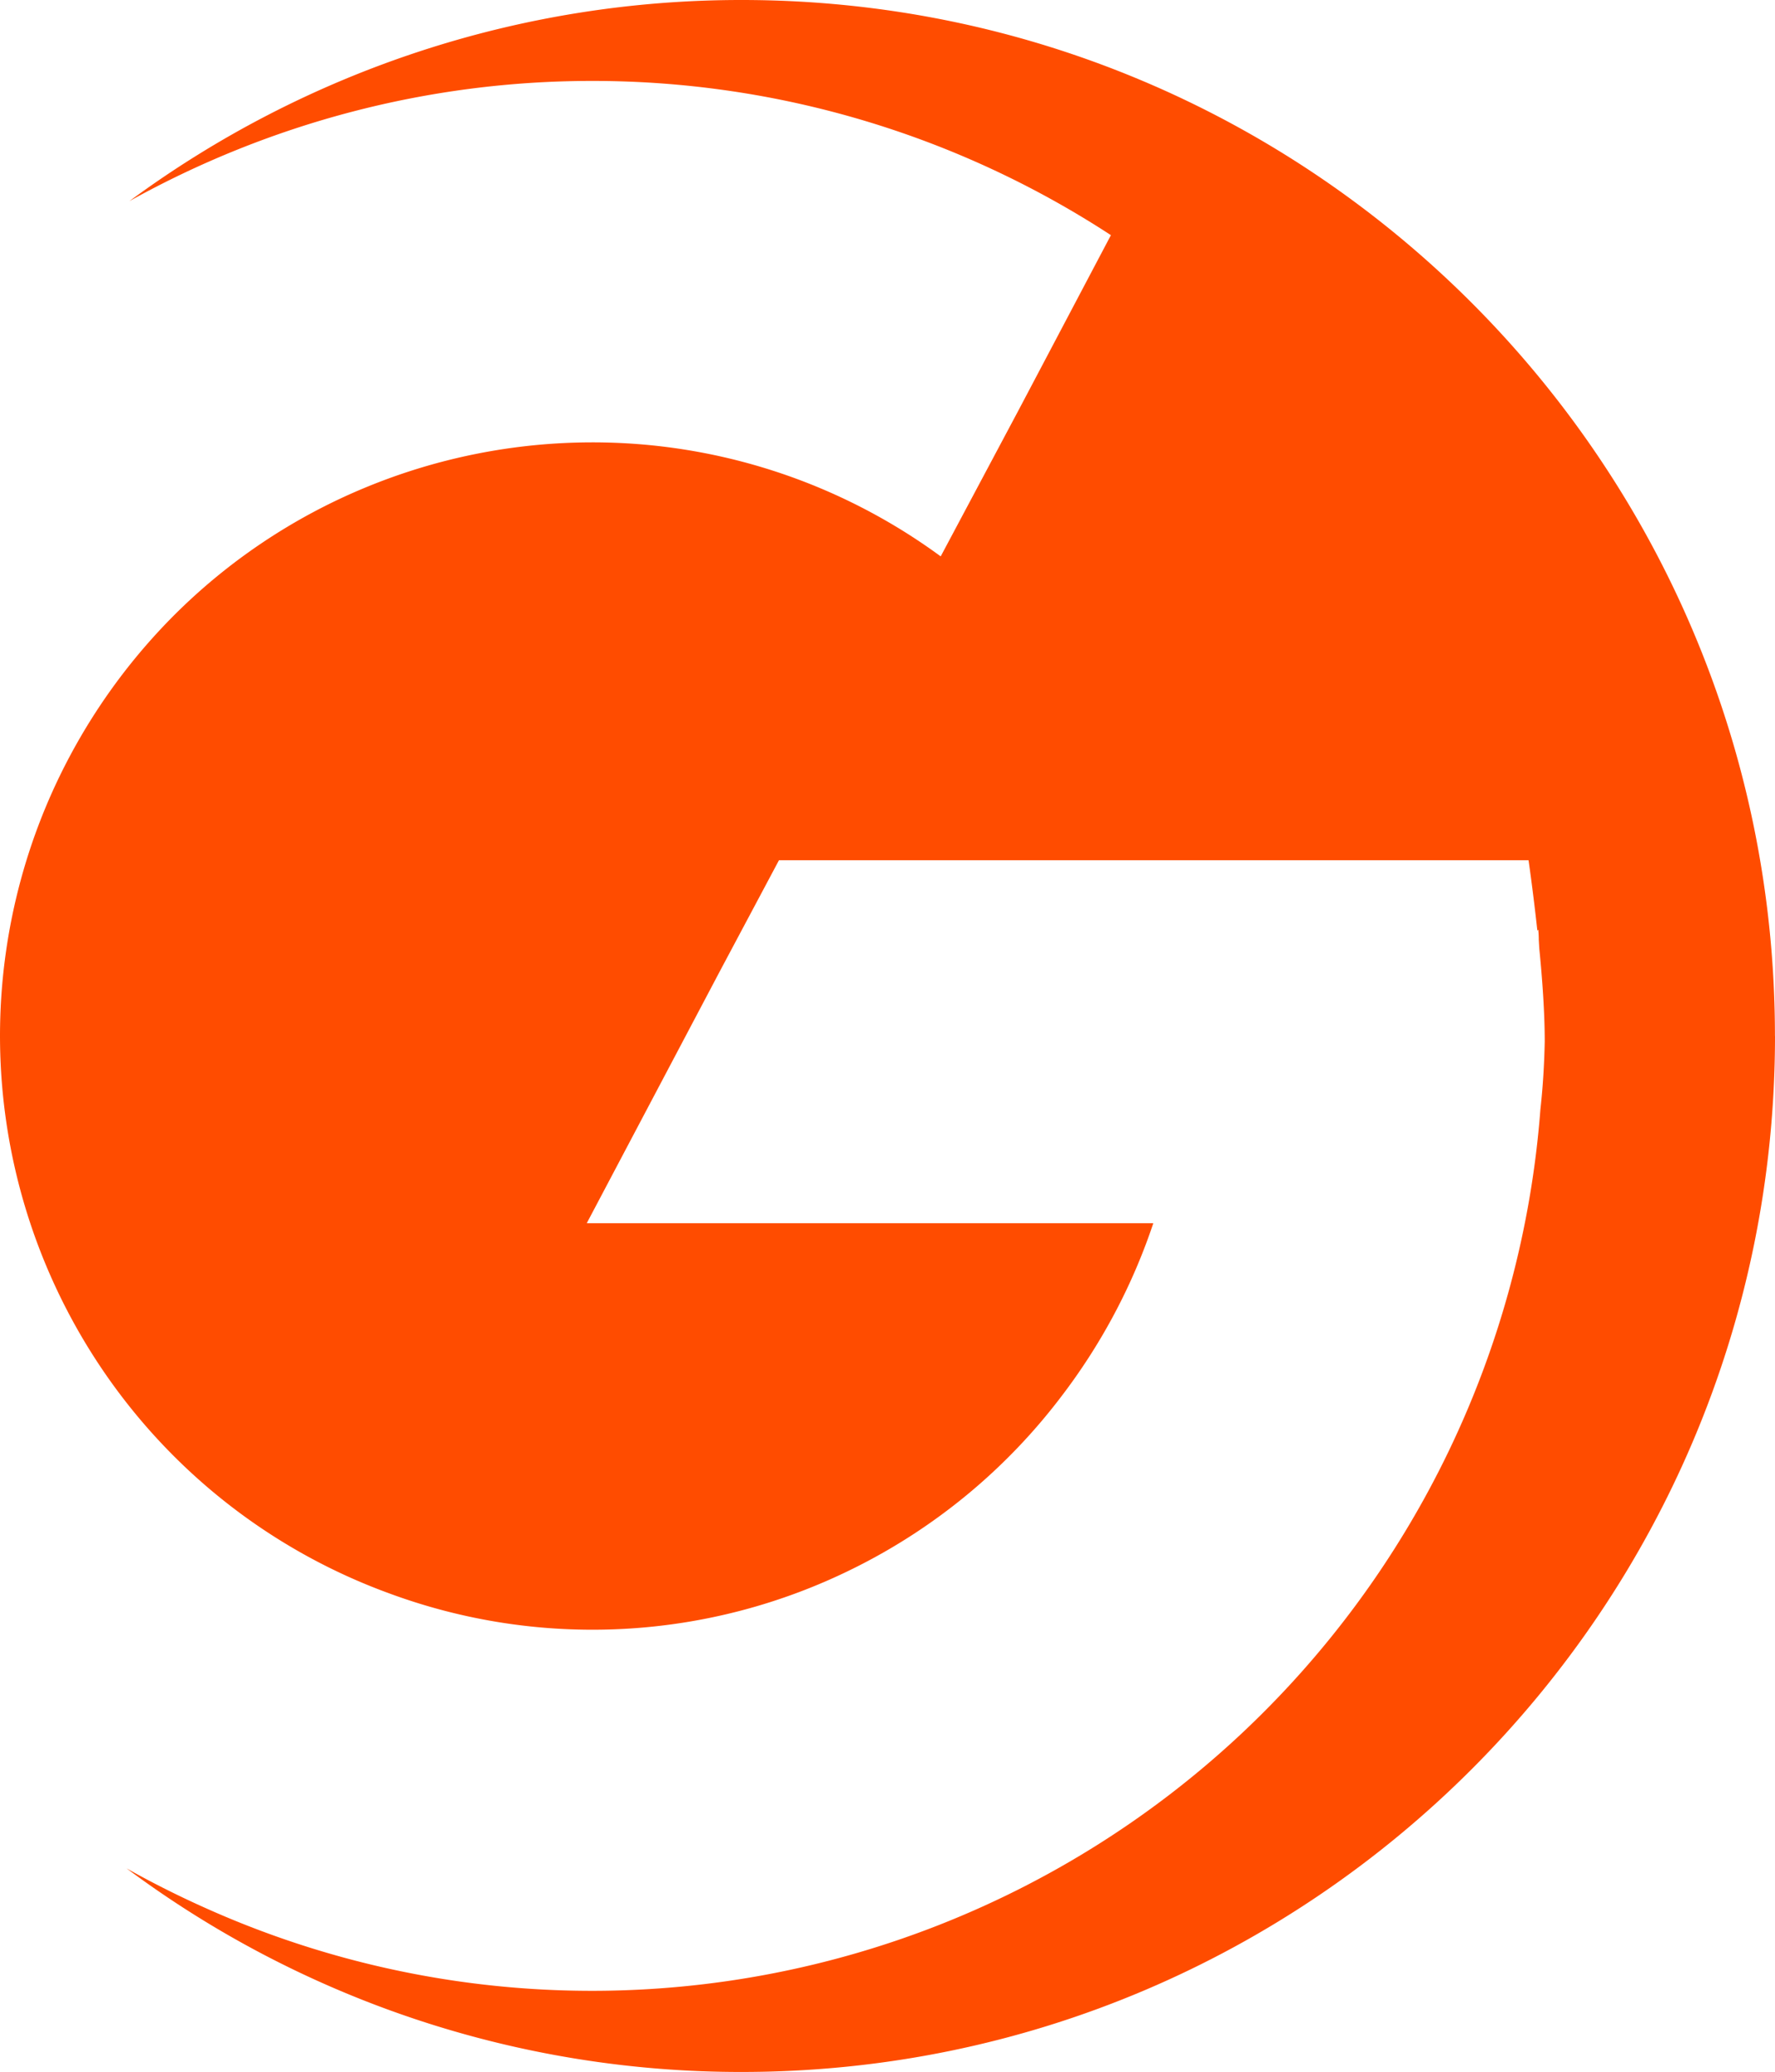
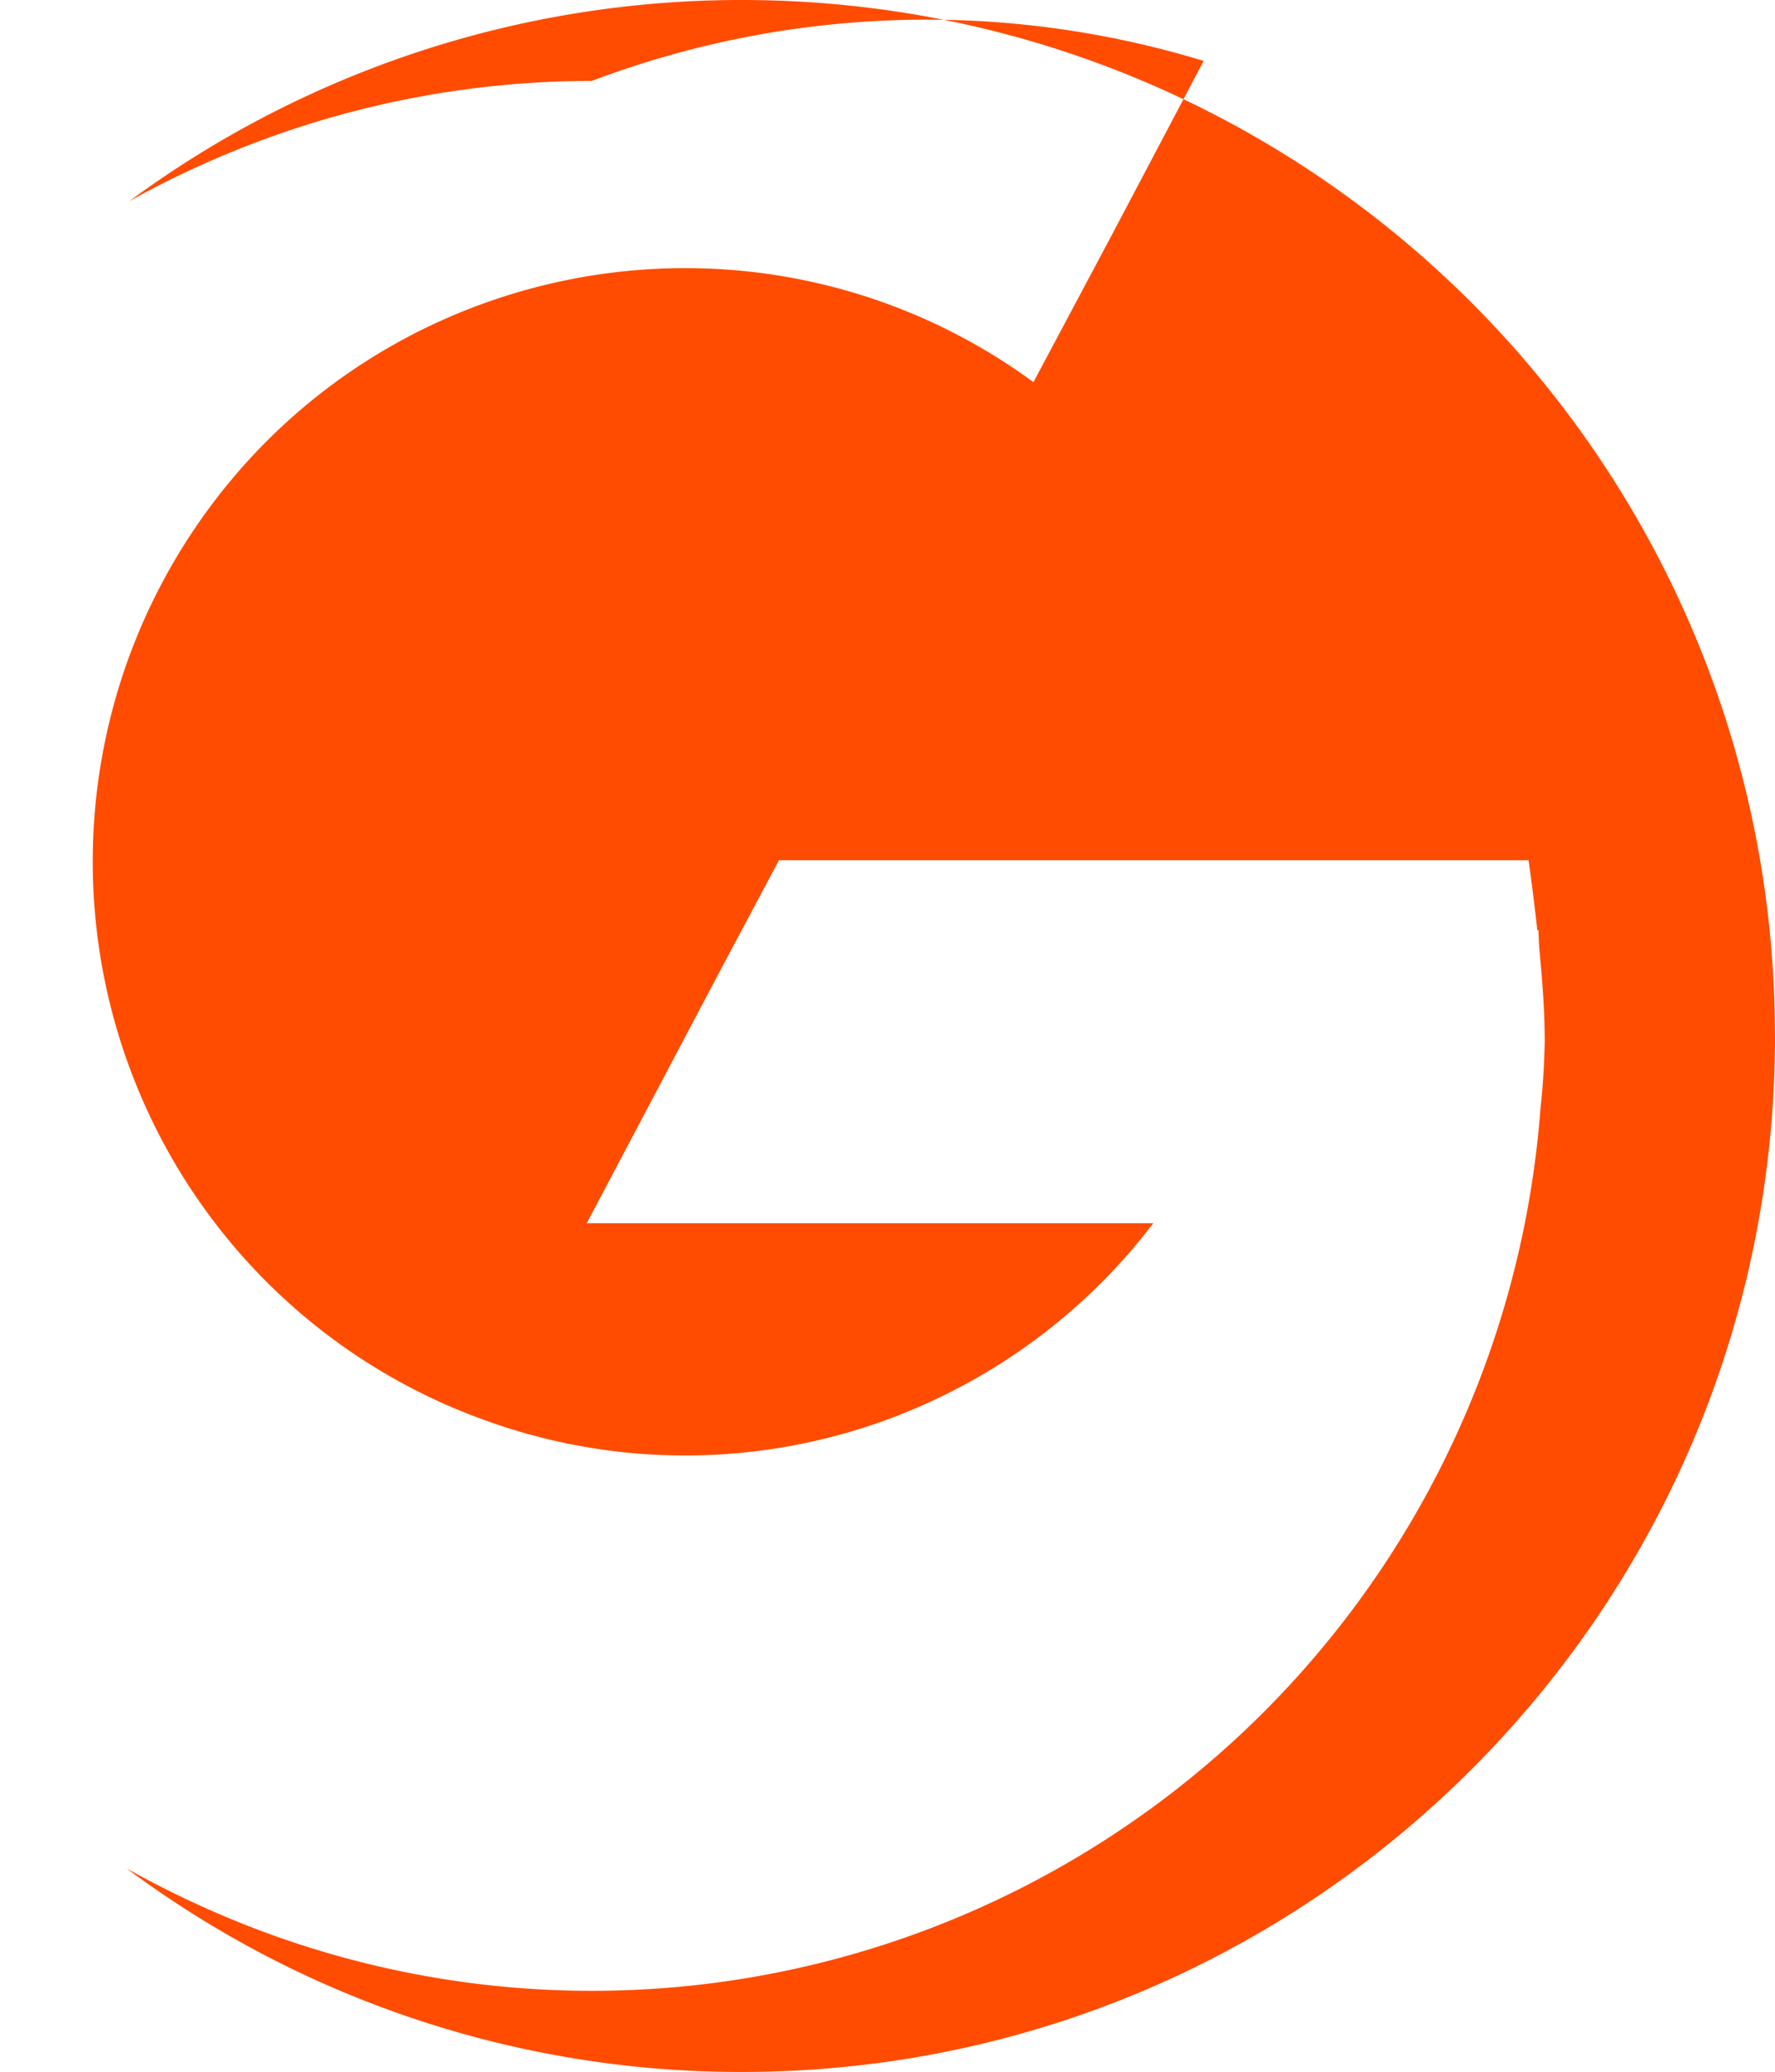
<svg xmlns="http://www.w3.org/2000/svg" width="27.426" height="32" fill="#ff4c00" class="logo-variant_orange">
-   <path fill-rule="evenodd" d="M27.426 16c0 8.836-7.148 16-15.964 16a15.88 15.88 0 0 1-9.506-3.144c.454.255.923.486 1.405.694a14.586 14.586 0 0 0 5.784 1.197c3.706 0 7.273-1.405 9.989-3.927a14.748 14.748 0 0 0 4.667-9.684c.039-.35.06-.7.067-1.05 0-.447-.037-.964-.084-1.436l-.008-.136a1.58 1.58 0 0 0-.008-.156l-.014.014c-.067-.614-.136-1.086-.136-1.086H12.036l-.9 1.689-2.07 3.917h8.754c-.324.97-.81 1.88-1.433 2.691a9.093 9.093 0 0 1-3.204 2.642 9.061 9.061 0 0 1-7.184.378 9.126 9.126 0 0 1-4.35-3.353 9.19 9.19 0 0 1-.954-8.758 9.224 9.224 0 0 1 1.98-2.975 9.098 9.098 0 0 1 2.97-1.987 9.184 9.184 0 0 1 3.5-.698 9.091 9.091 0 0 1 5.39 1.761l1.2-2.252 1.43-2.709A14.647 14.647 0 0 0 9.143 1.25C6.623 1.25 4.17 1.9 2 3.106A15.92 15.92 0 0 1 11.46 0c8.817 0 15.965 7.164 15.965 16z" clip-rule="evenodd" />
+   <path fill-rule="evenodd" d="M27.426 16c0 8.836-7.148 16-15.964 16a15.88 15.88 0 0 1-9.506-3.144c.454.255.923.486 1.405.694a14.586 14.586 0 0 0 5.784 1.197c3.706 0 7.273-1.405 9.989-3.927a14.748 14.748 0 0 0 4.667-9.684c.039-.35.06-.7.067-1.05 0-.447-.037-.964-.084-1.436l-.008-.136a1.58 1.58 0 0 0-.008-.156l-.014.014c-.067-.614-.136-1.086-.136-1.086H12.036l-.9 1.689-2.07 3.917h8.754a9.093 9.093 0 0 1-3.204 2.642 9.061 9.061 0 0 1-7.184.378 9.126 9.126 0 0 1-4.35-3.353 9.19 9.19 0 0 1-.954-8.758 9.224 9.224 0 0 1 1.98-2.975 9.098 9.098 0 0 1 2.97-1.987 9.184 9.184 0 0 1 3.5-.698 9.091 9.091 0 0 1 5.39 1.761l1.2-2.252 1.43-2.709A14.647 14.647 0 0 0 9.143 1.25C6.623 1.25 4.17 1.9 2 3.106A15.92 15.92 0 0 1 11.46 0c8.817 0 15.965 7.164 15.965 16z" clip-rule="evenodd" />
</svg>